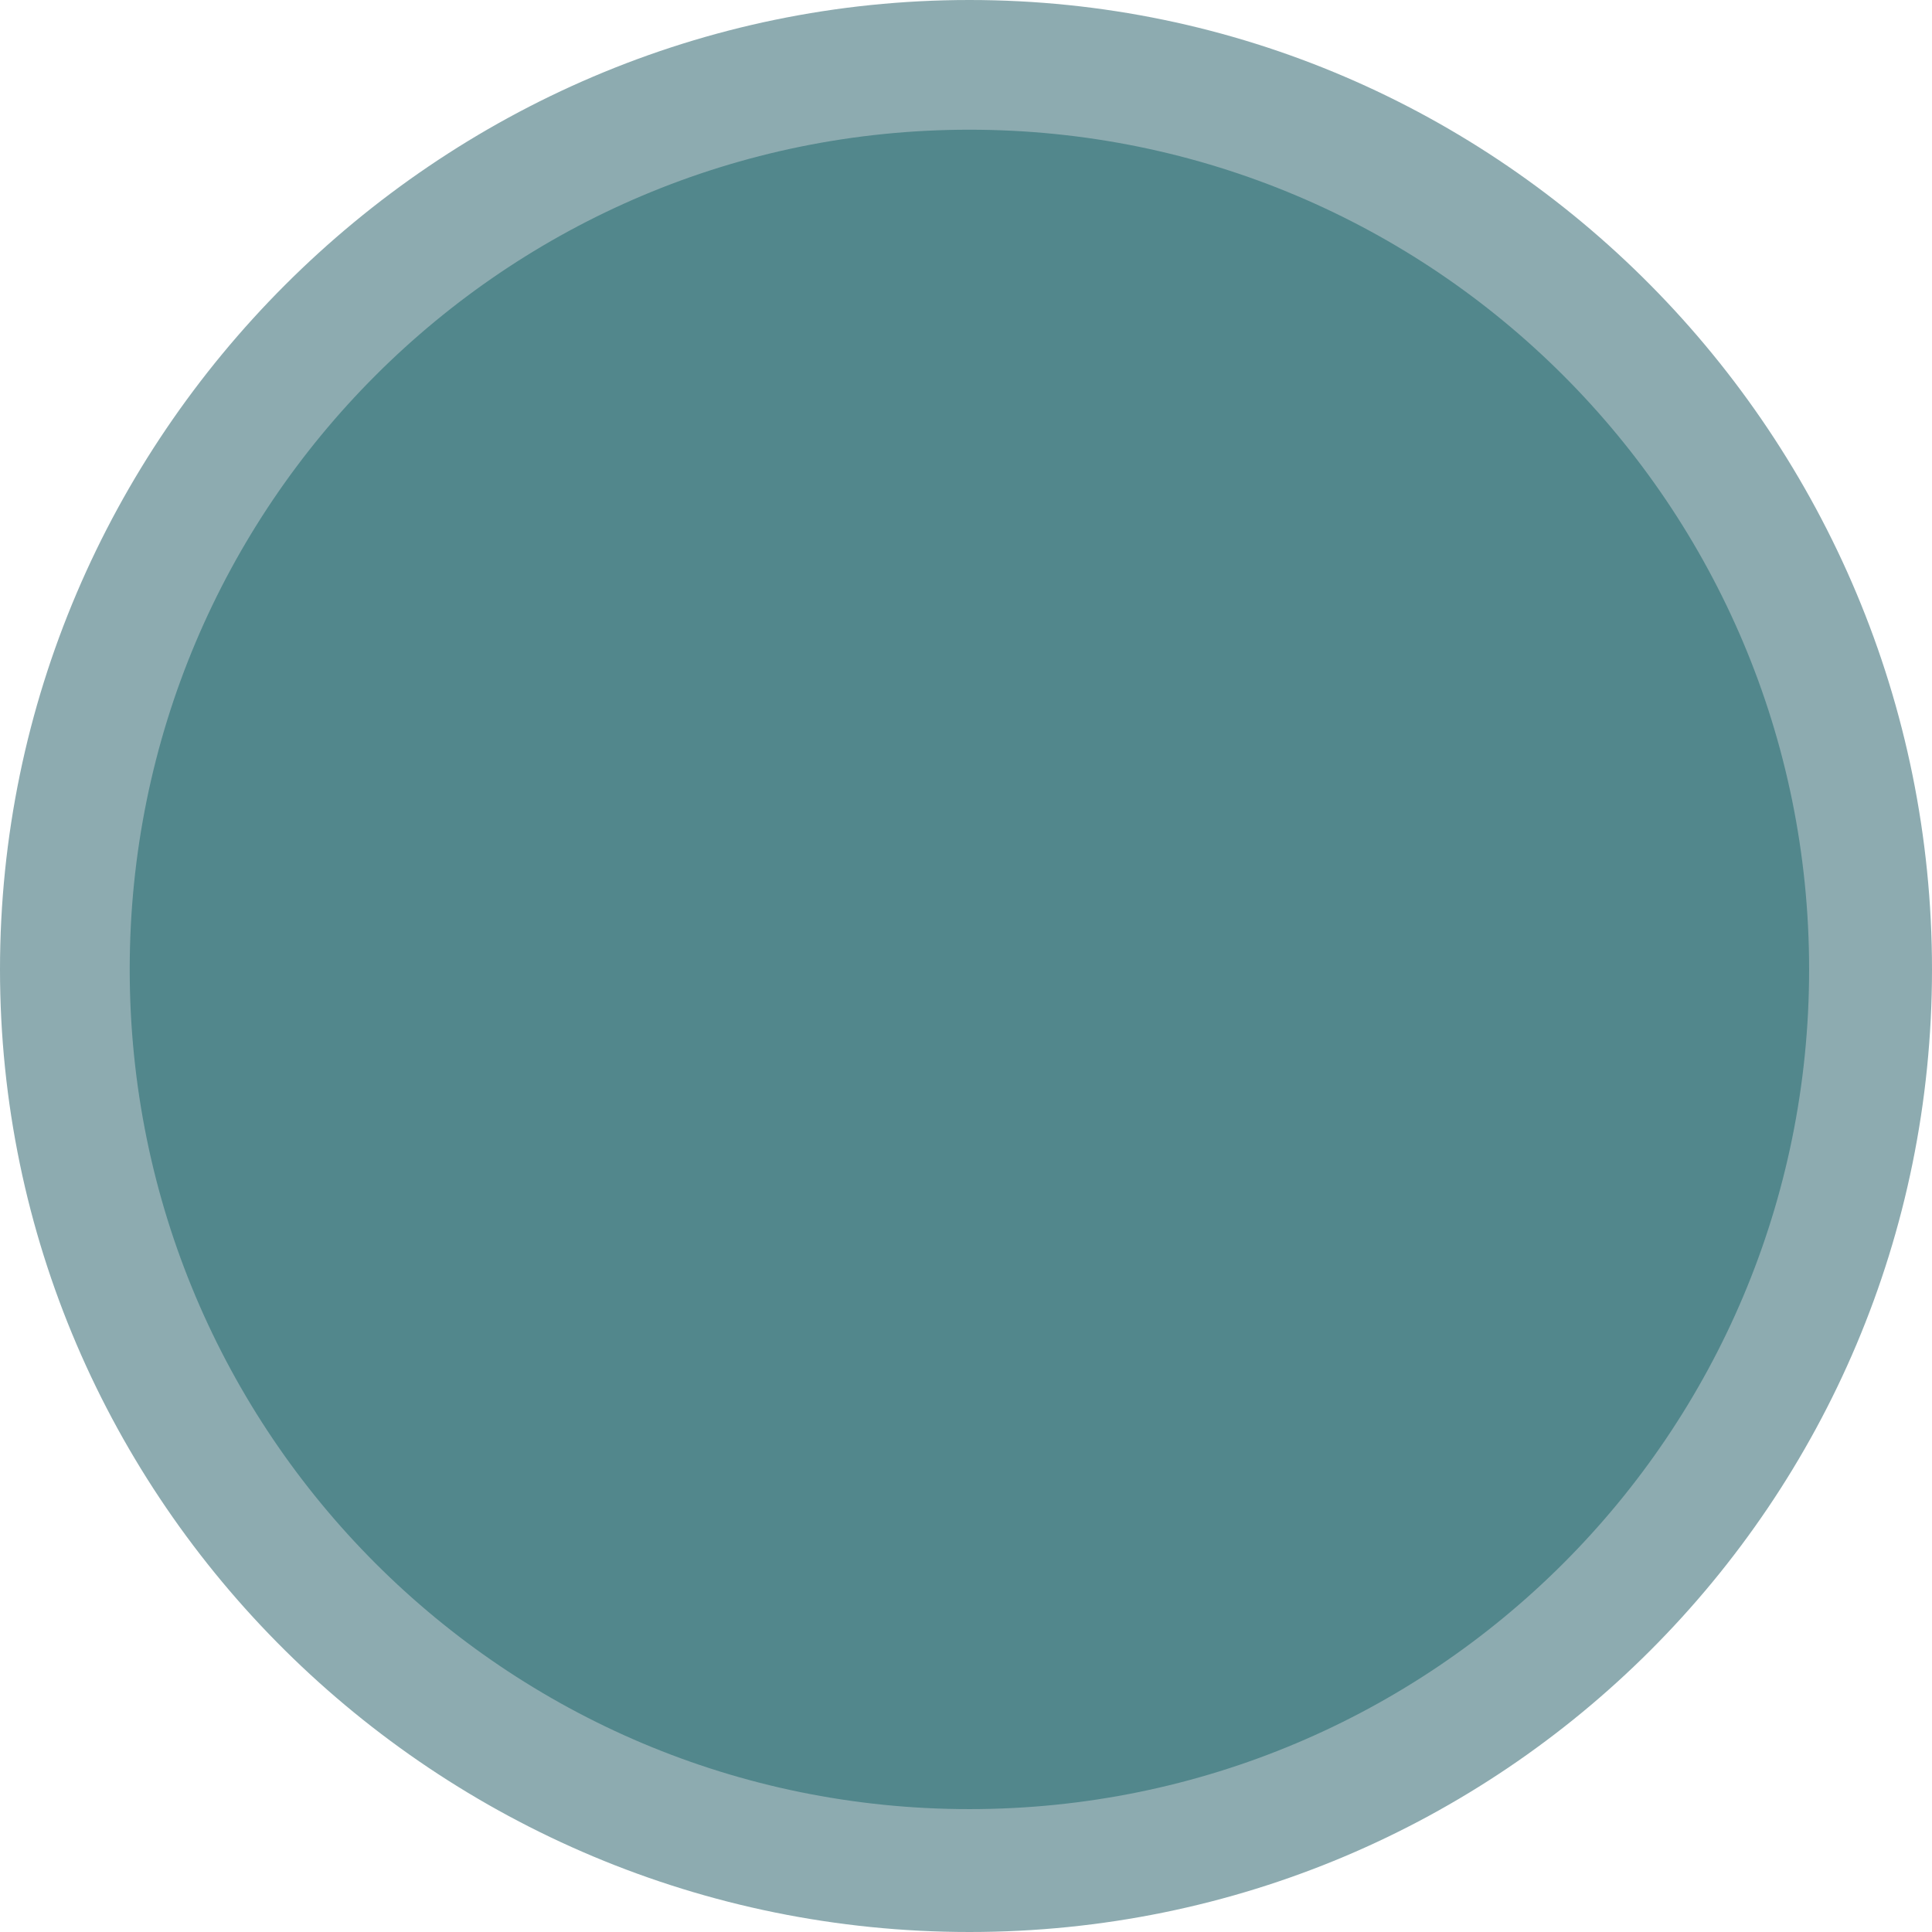
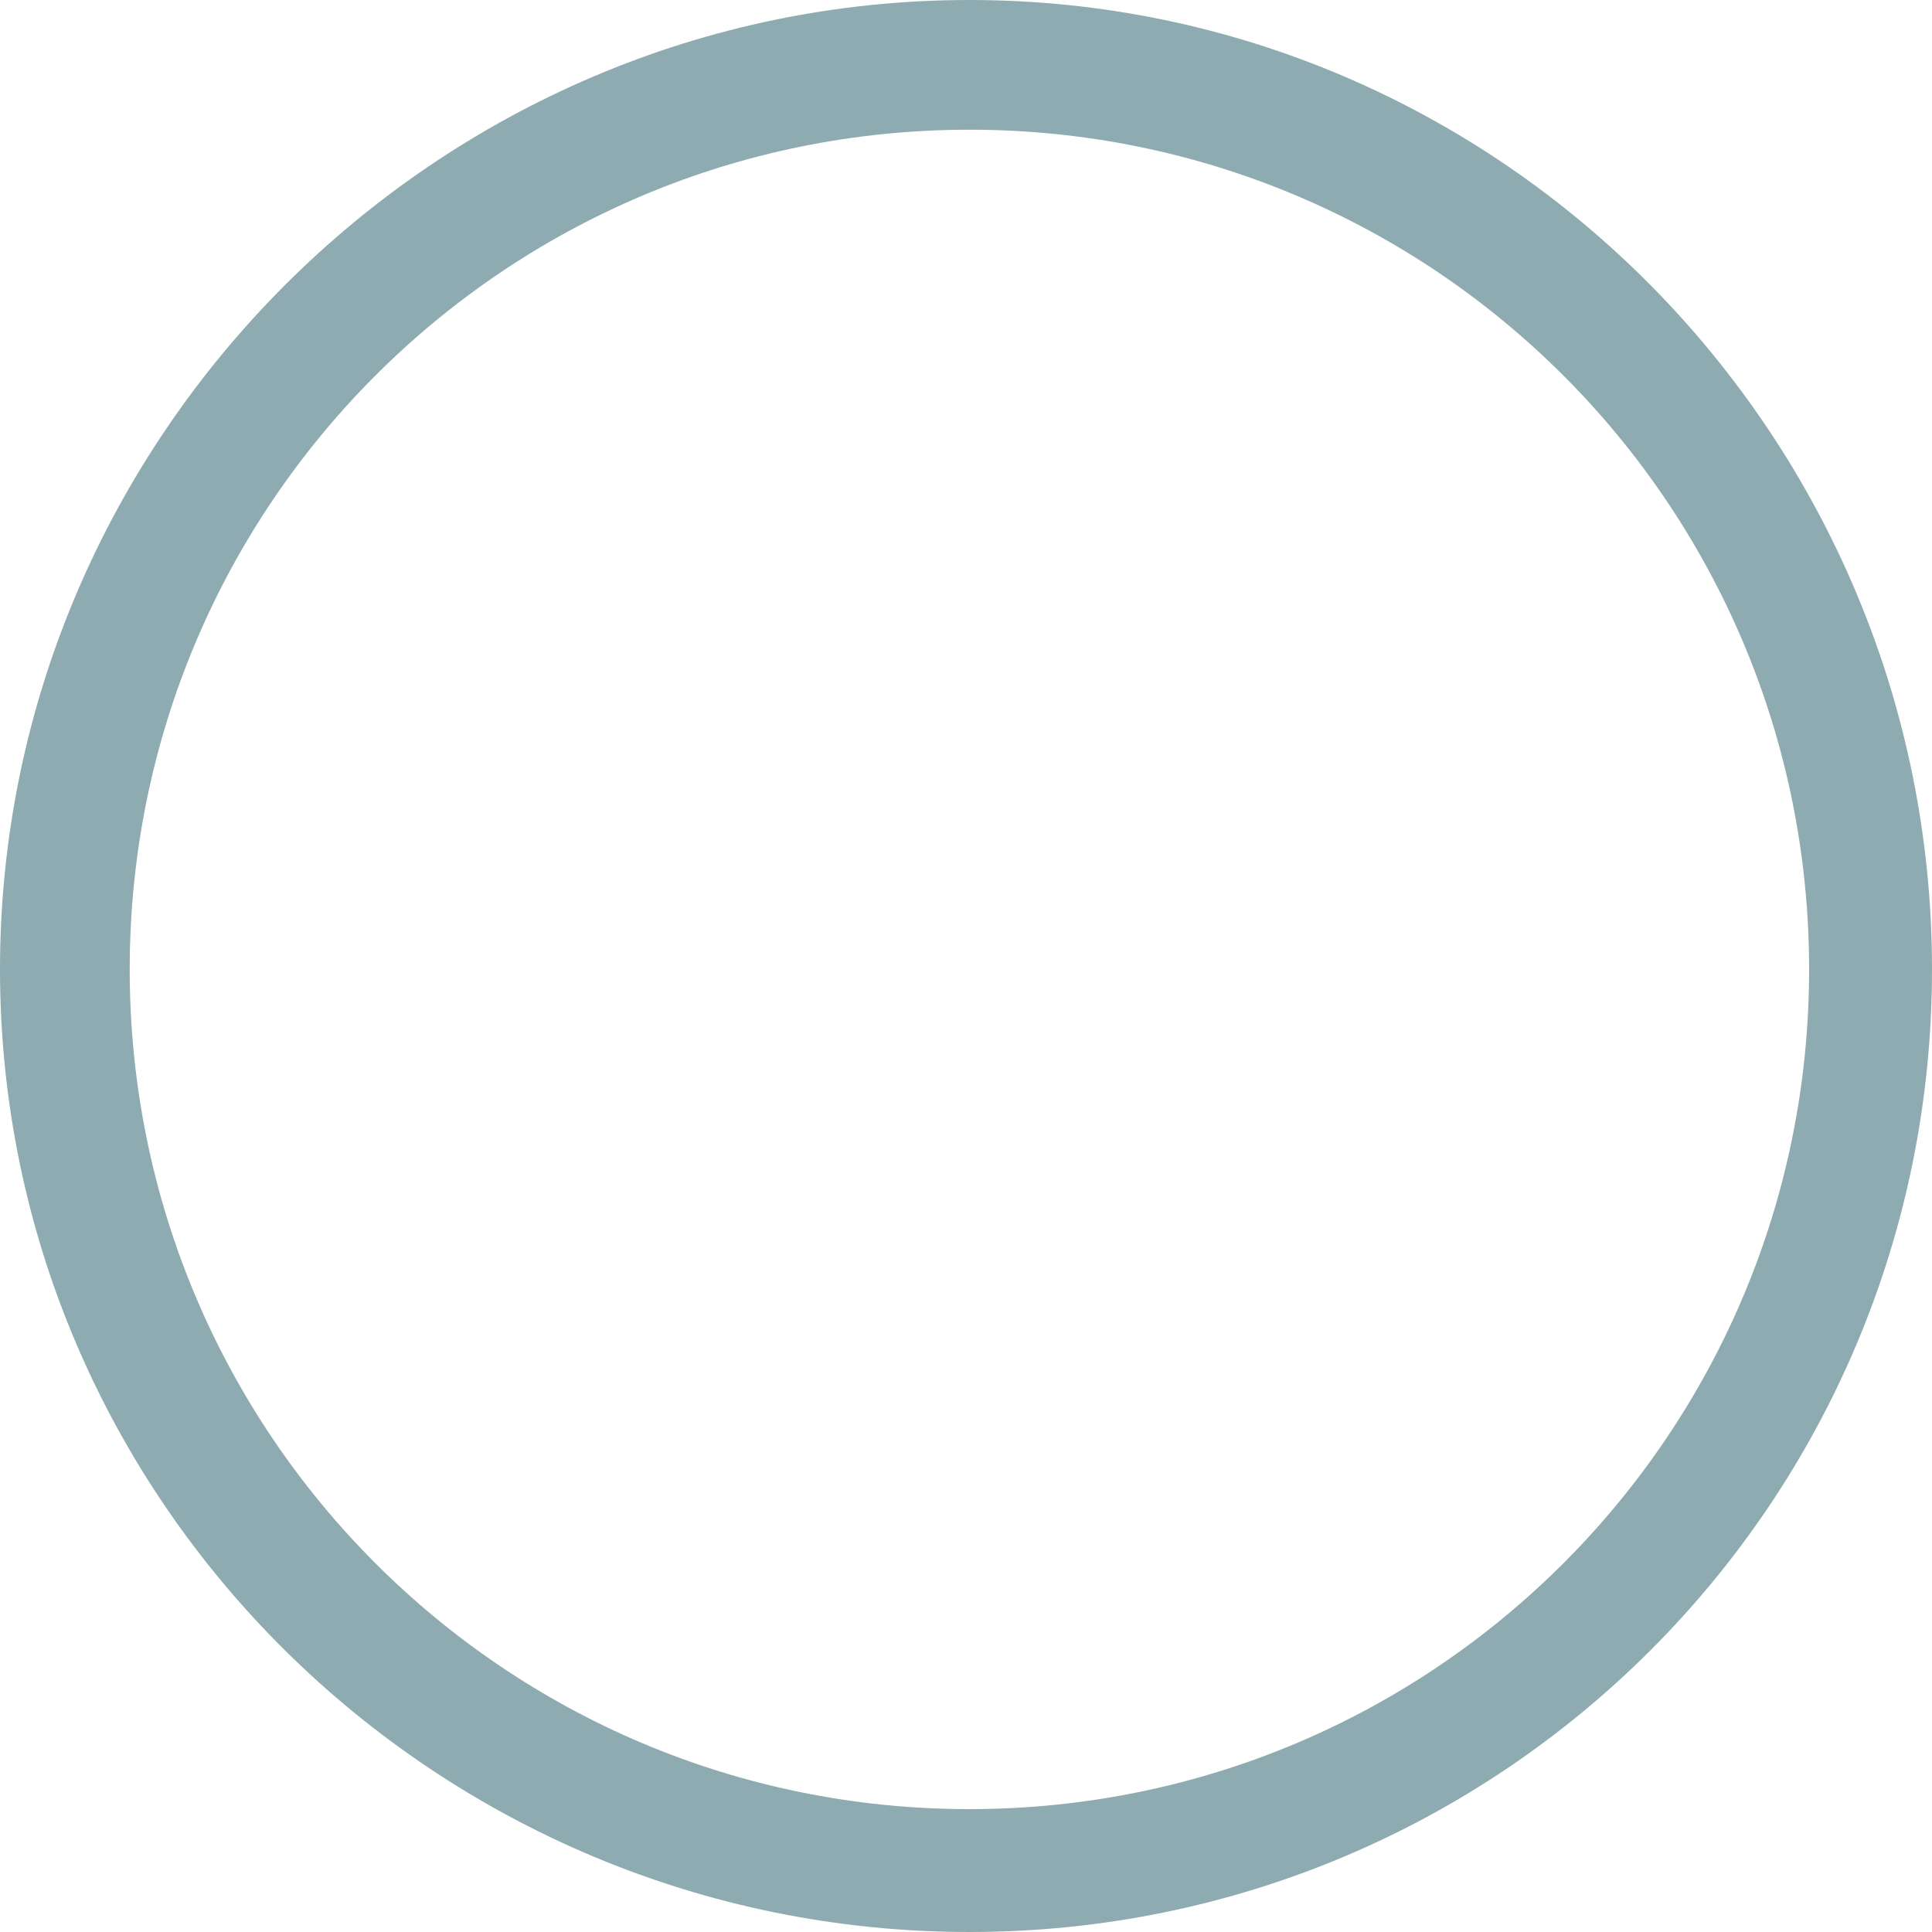
<svg xmlns="http://www.w3.org/2000/svg" version="1.1" id="Layer_1" x="0px" y="0px" viewBox="0 0 28.3 28.3" style="enable-background:new 0 0 28.3 28.3;" xml:space="preserve">
  <style type="text/css">
	.st0{fill:#52878C;}
	.st1{fill:#8DABB0;}
</style>
  <g>
-     <circle class="st0" cx="14.2" cy="14.2" r="13.2" />
    <path class="st1" d="M14.2,28.3C6.4,28.3,0,22,0,14.2C0,6.4,6.4,0,14.2,0C22,0,28.3,6.4,28.3,14.2C28.3,22,22,28.3,14.2,28.3z    M14.2,1.9C7.4,1.9,1.9,7.4,1.9,14.2s5.5,12.3,12.3,12.3S26.5,21,26.5,14.2S21,1.9,14.2,1.9z" />
  </g>
</svg>